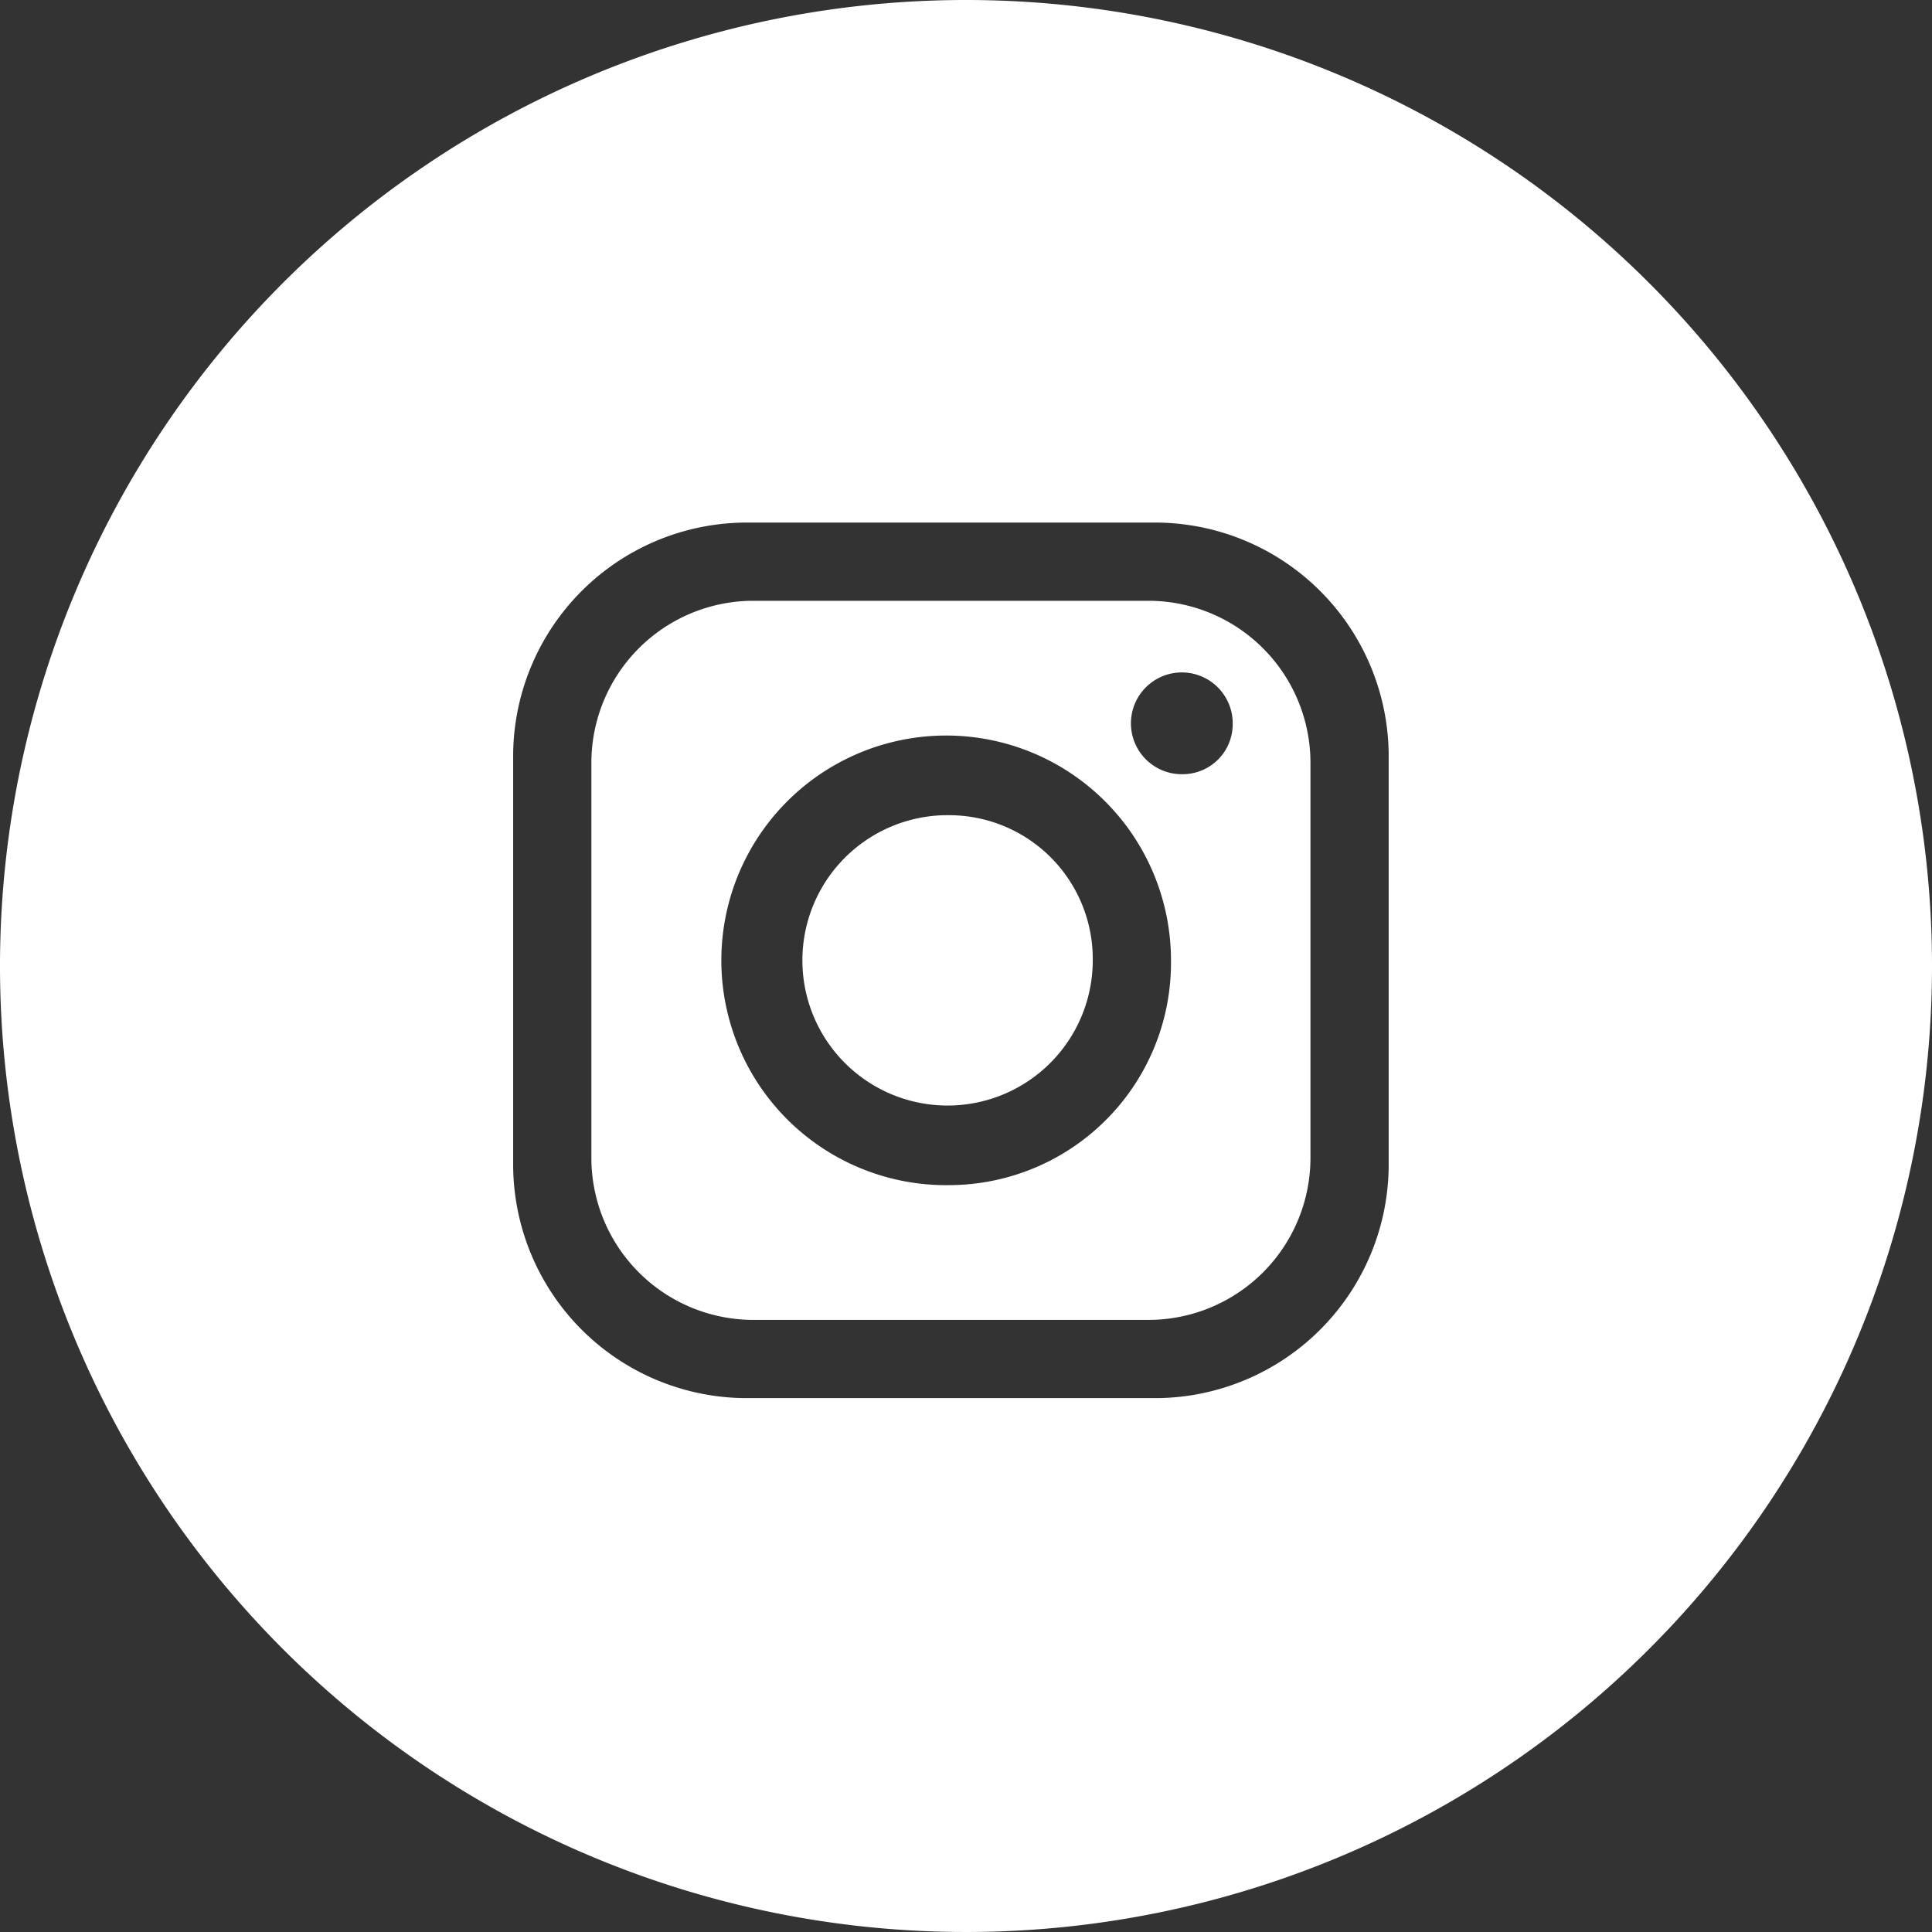
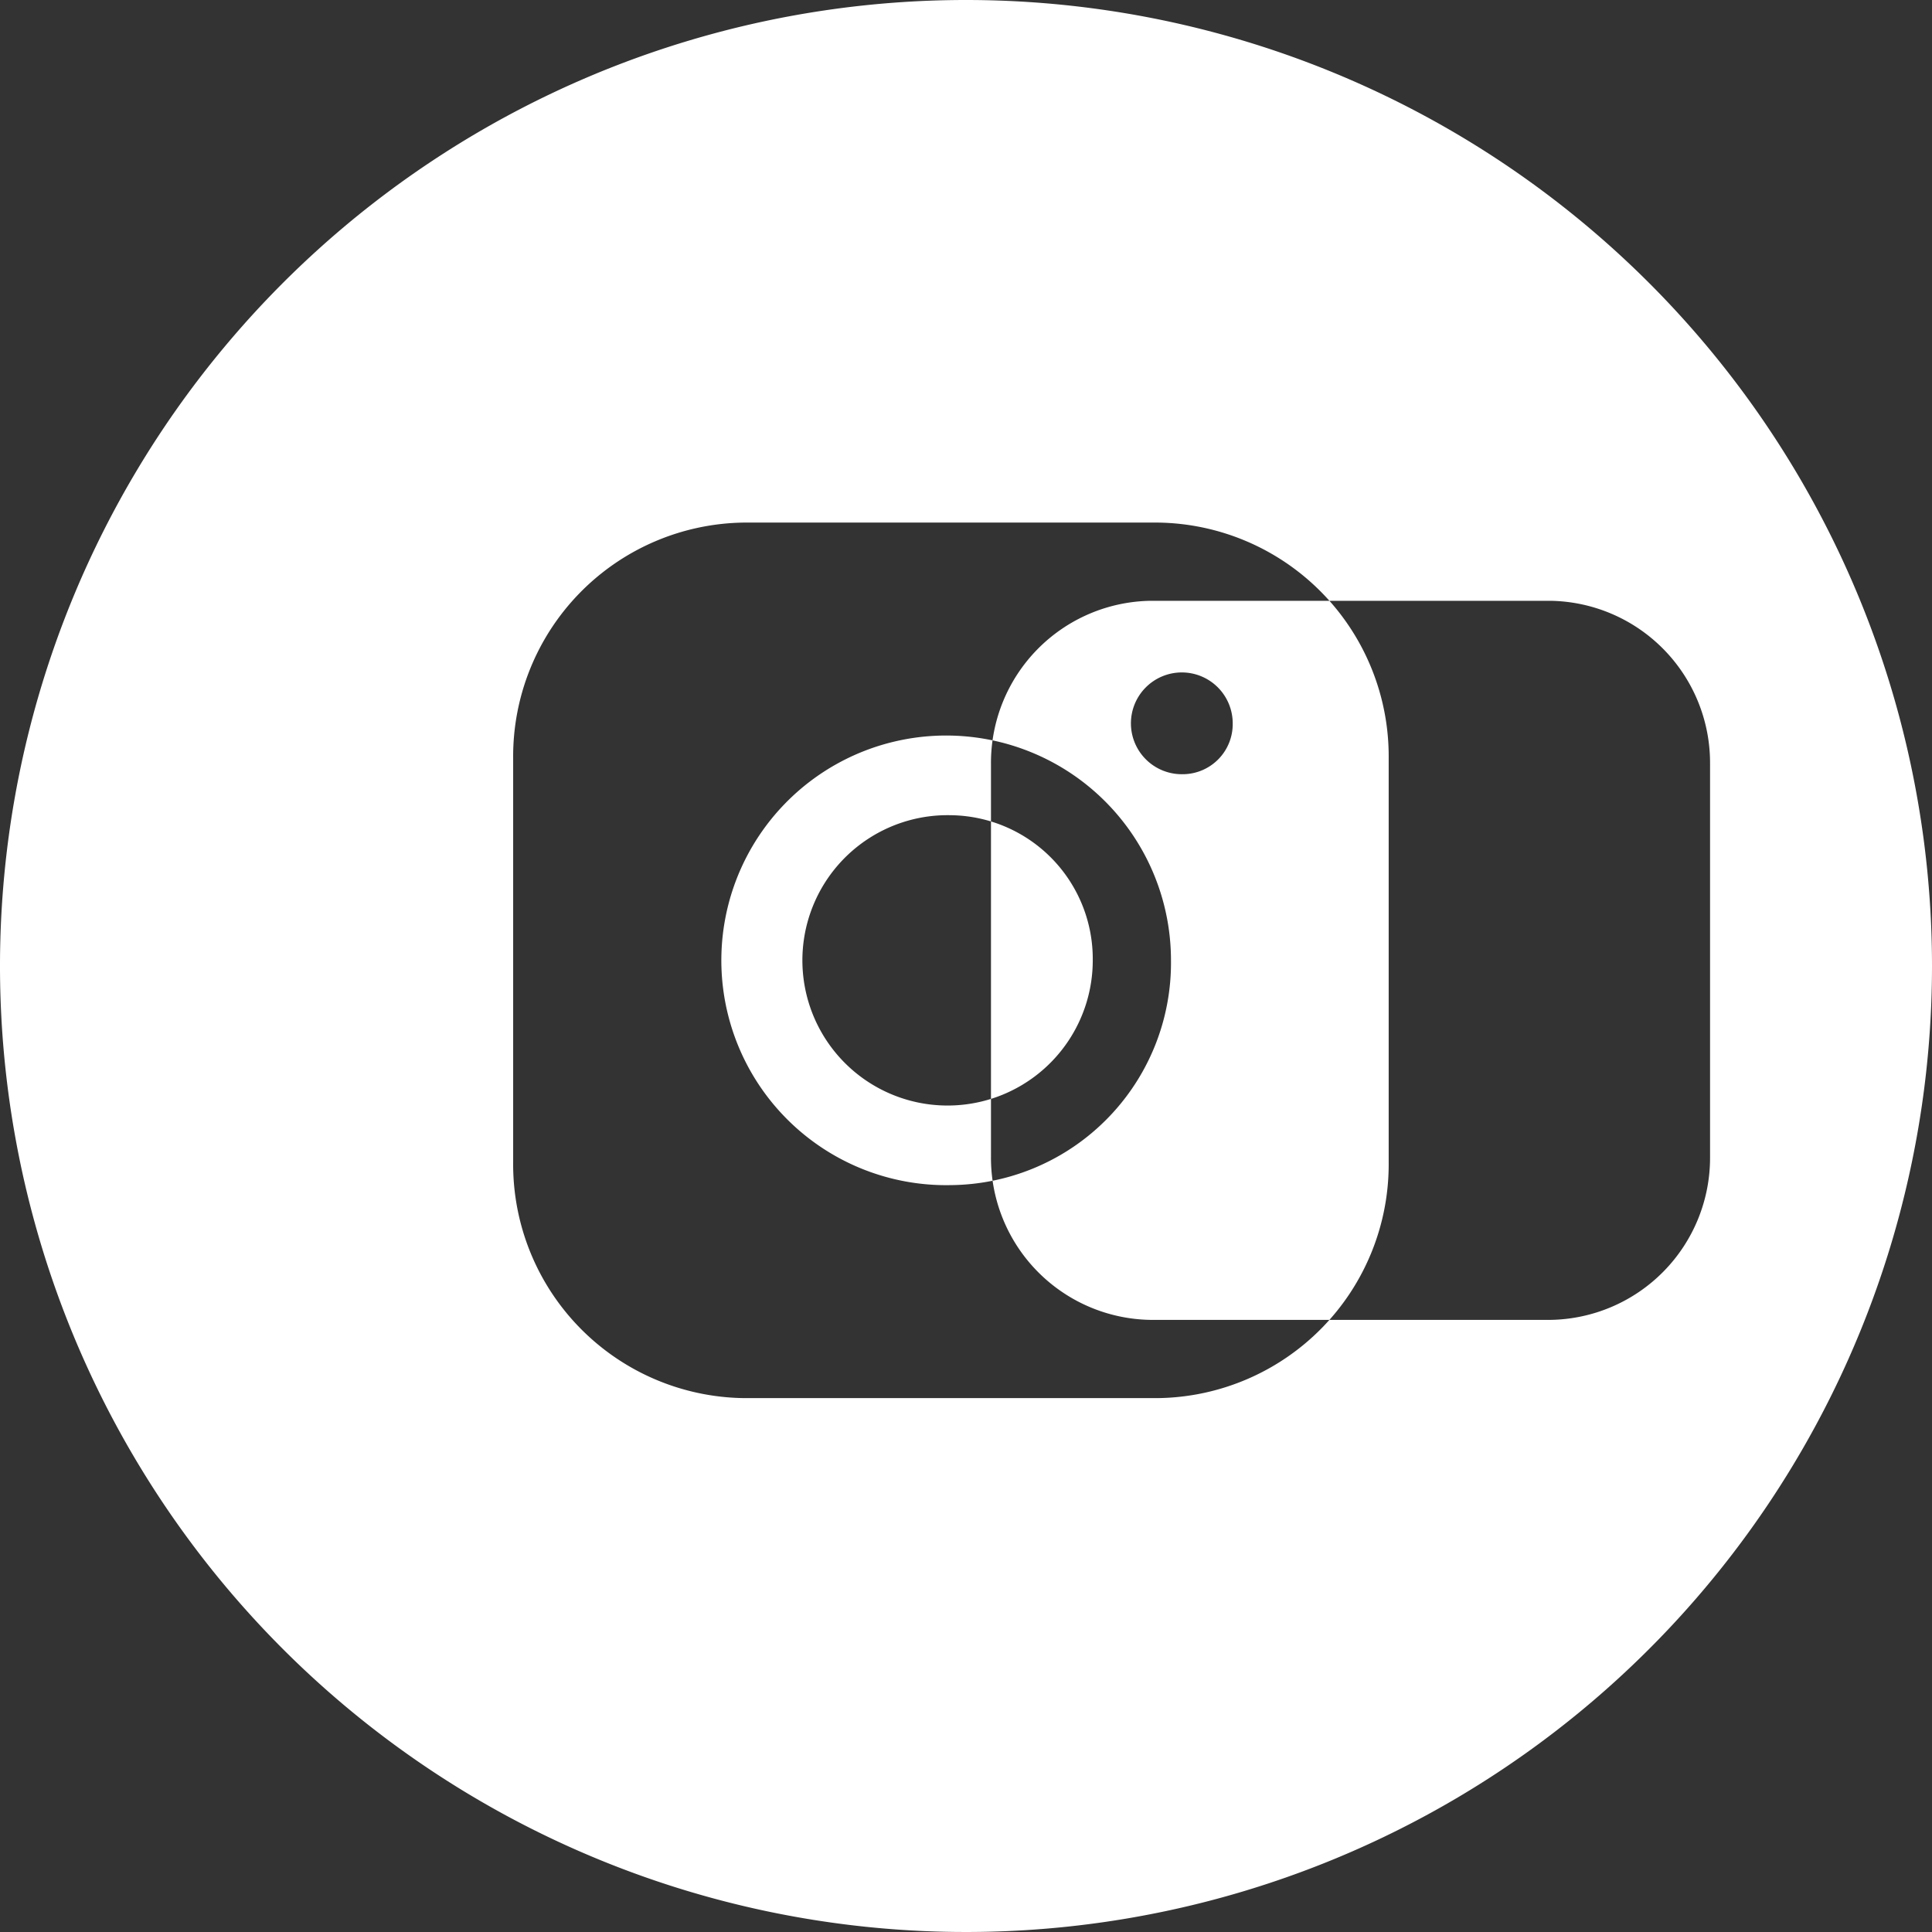
<svg xmlns="http://www.w3.org/2000/svg" width="41" height="41">
  <rect width="100%" height="100%" fill="#333333" stroke="none" />
-   <path d="M24.42 12.75h-8.48a3.44 3.44 0 0 0-3.39 3.46v8.34a3.44 3.44 0 0 0 3.39 3.46h8.48a3.44 3.44 0 0 0 3.39-3.46v-8.34a3.44 3.44 0 0 0-3.39-3.46zm-4.24 12.4a4.771 4.771 0 1 1 4.67-4.77 4.717 4.717 0 0 1-4.67 4.77zm4.92-8.72a1.08 1.08 0 1 1 1.06-1.08 1.063 1.063 0 0 1-1.06 1.08zm-4.92.87a3.081 3.081 0 1 0 3.01 3.08 3.05 3.05 0 0 0-3.01-3.08zM20.5 0A20.5 20.5 0 1 0 41 20.5 20.5 20.5 0 0 0 20.5 0zm8.97 24.67a4.962 4.962 0 0 1-4.9 5h-8.78a4.962 4.962 0 0 1-4.9-5v-8.58a4.962 4.962 0 0 1 4.9-5h8.78a4.962 4.962 0 0 1 4.9 5v8.58z" fill="#fff" fill-rule="evenodd" />
+   <path d="M24.42 12.75a3.44 3.44 0 0 0-3.39 3.46v8.34a3.44 3.44 0 0 0 3.39 3.46h8.48a3.44 3.44 0 0 0 3.39-3.46v-8.34a3.44 3.44 0 0 0-3.39-3.46zm-4.24 12.4a4.771 4.771 0 1 1 4.67-4.77 4.717 4.717 0 0 1-4.67 4.77zm4.92-8.72a1.08 1.08 0 1 1 1.06-1.08 1.063 1.063 0 0 1-1.06 1.08zm-4.92.87a3.081 3.081 0 1 0 3.01 3.08 3.05 3.05 0 0 0-3.01-3.08zM20.5 0A20.5 20.5 0 1 0 41 20.5 20.5 20.5 0 0 0 20.5 0zm8.97 24.67a4.962 4.962 0 0 1-4.9 5h-8.78a4.962 4.962 0 0 1-4.9-5v-8.58a4.962 4.962 0 0 1 4.9-5h8.78a4.962 4.962 0 0 1 4.9 5v8.58z" fill="#fff" fill-rule="evenodd" />
</svg>